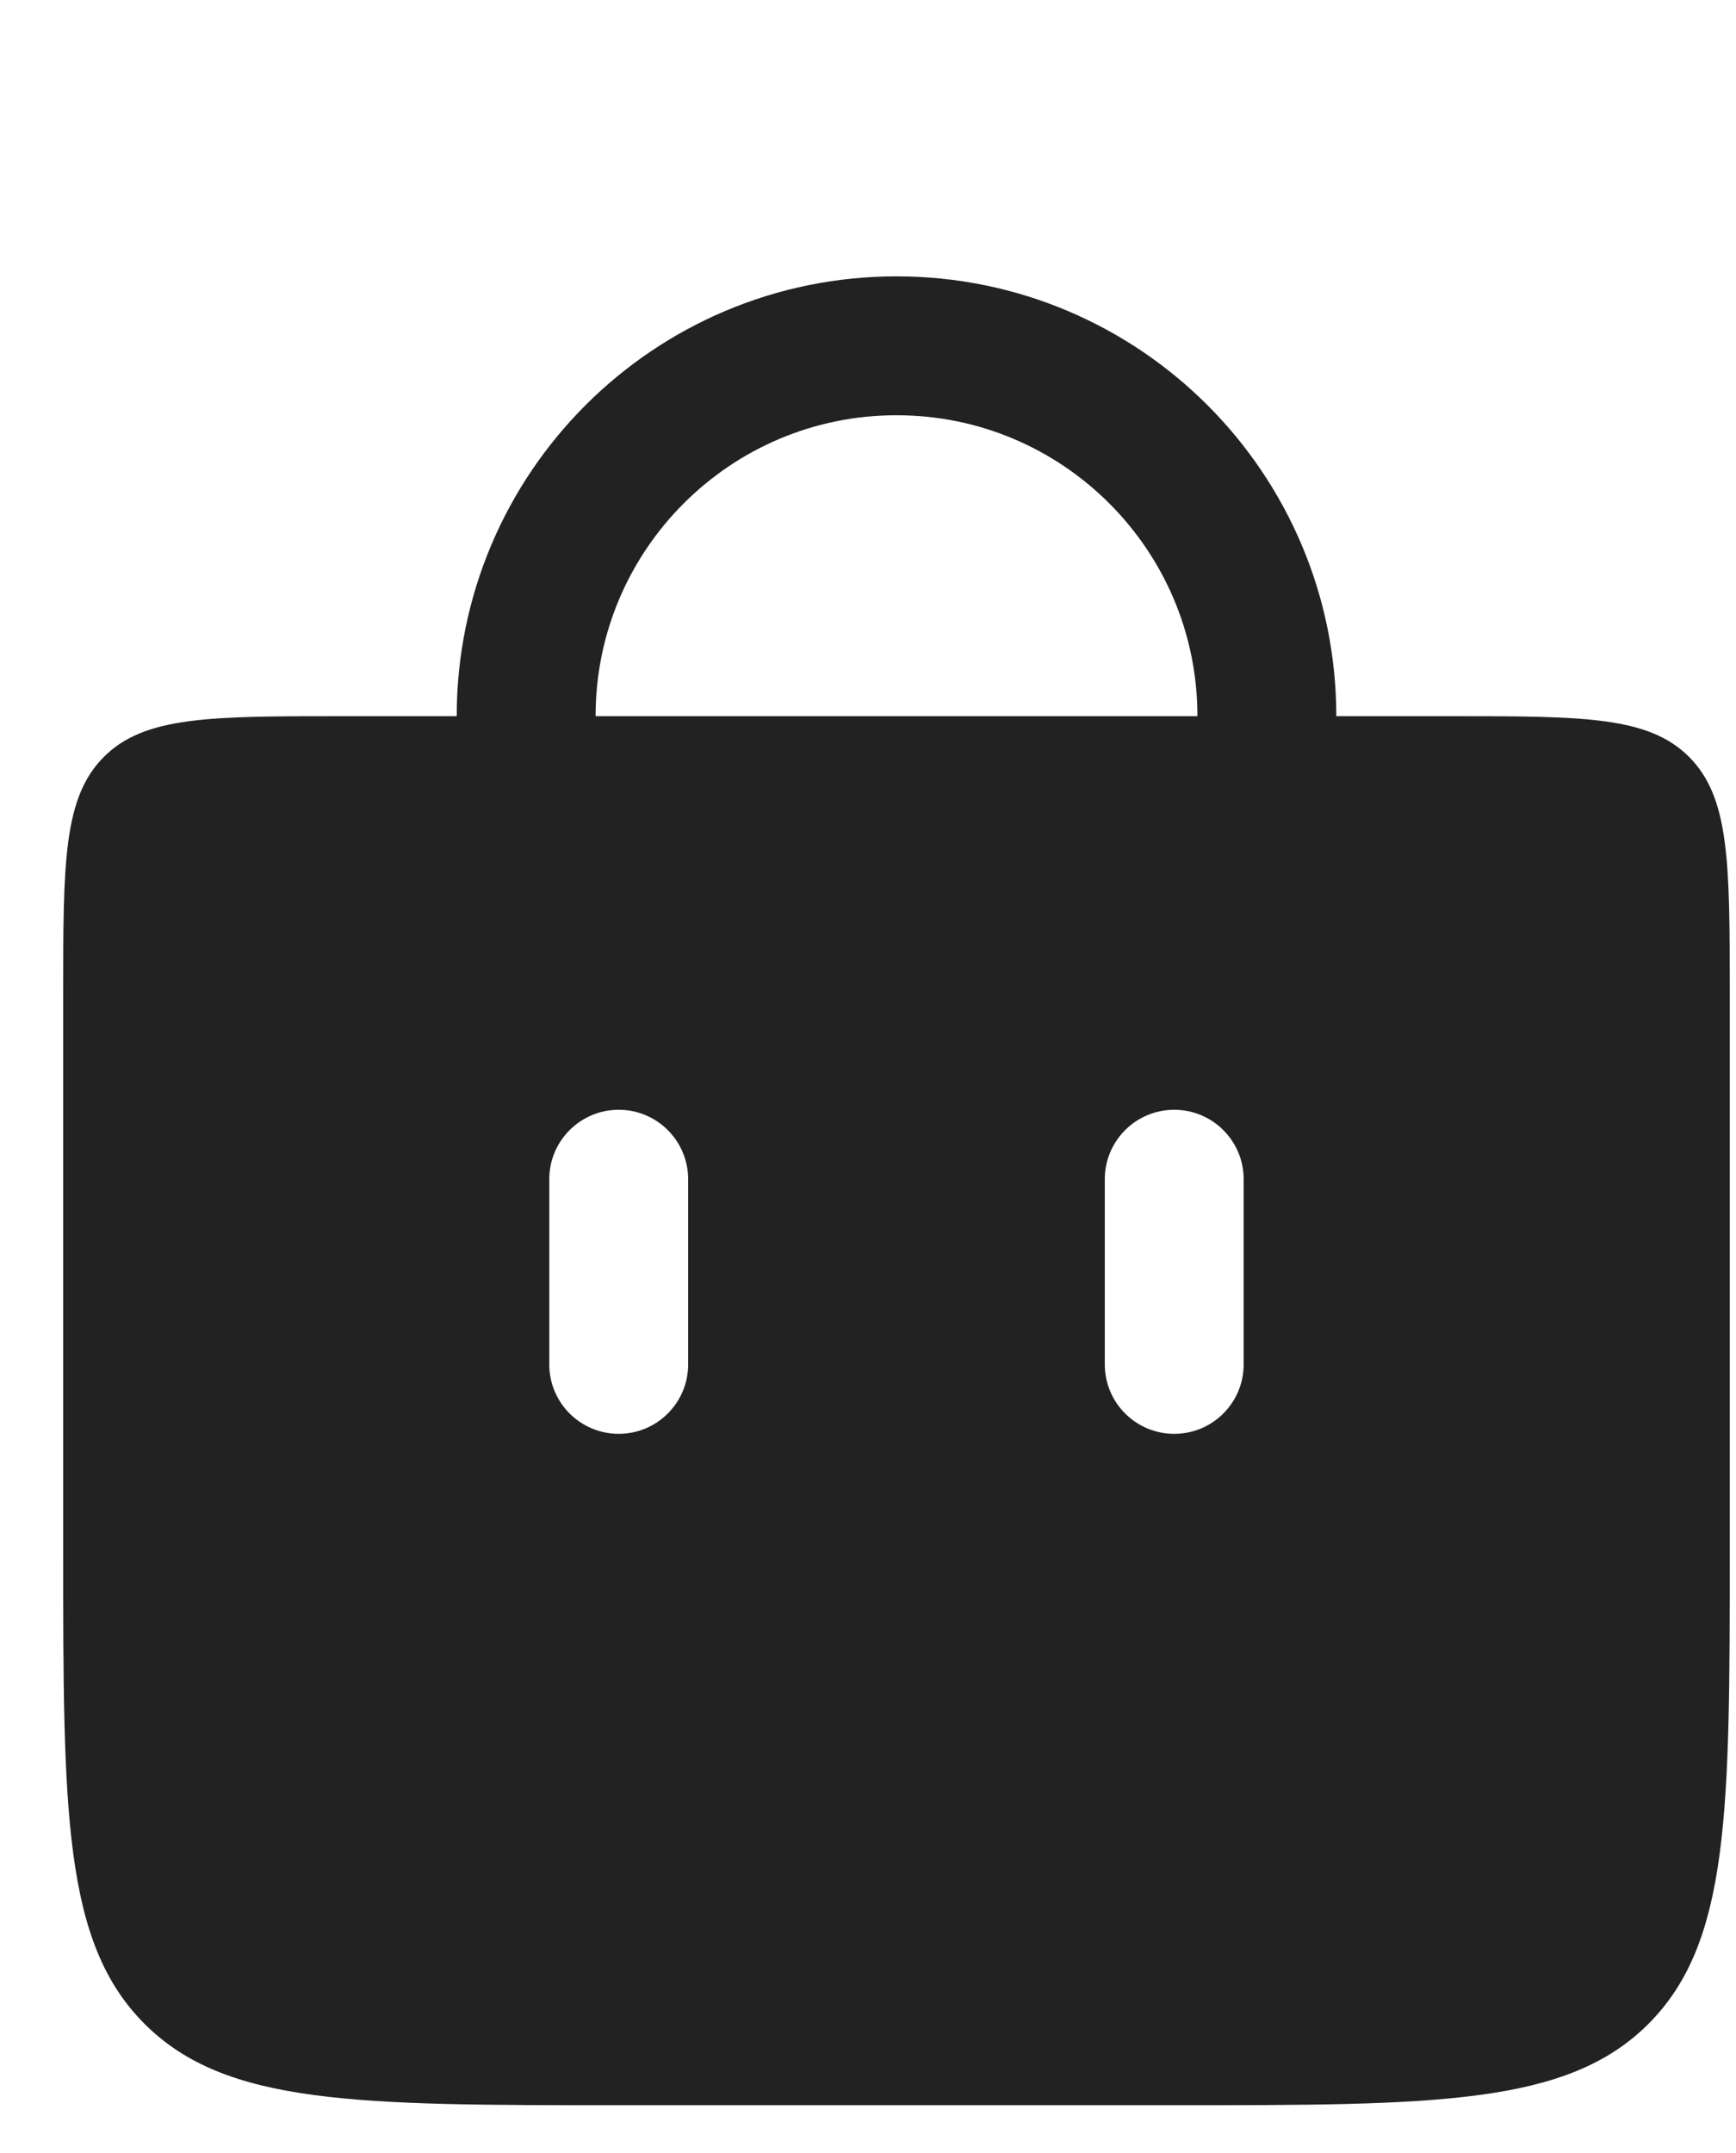
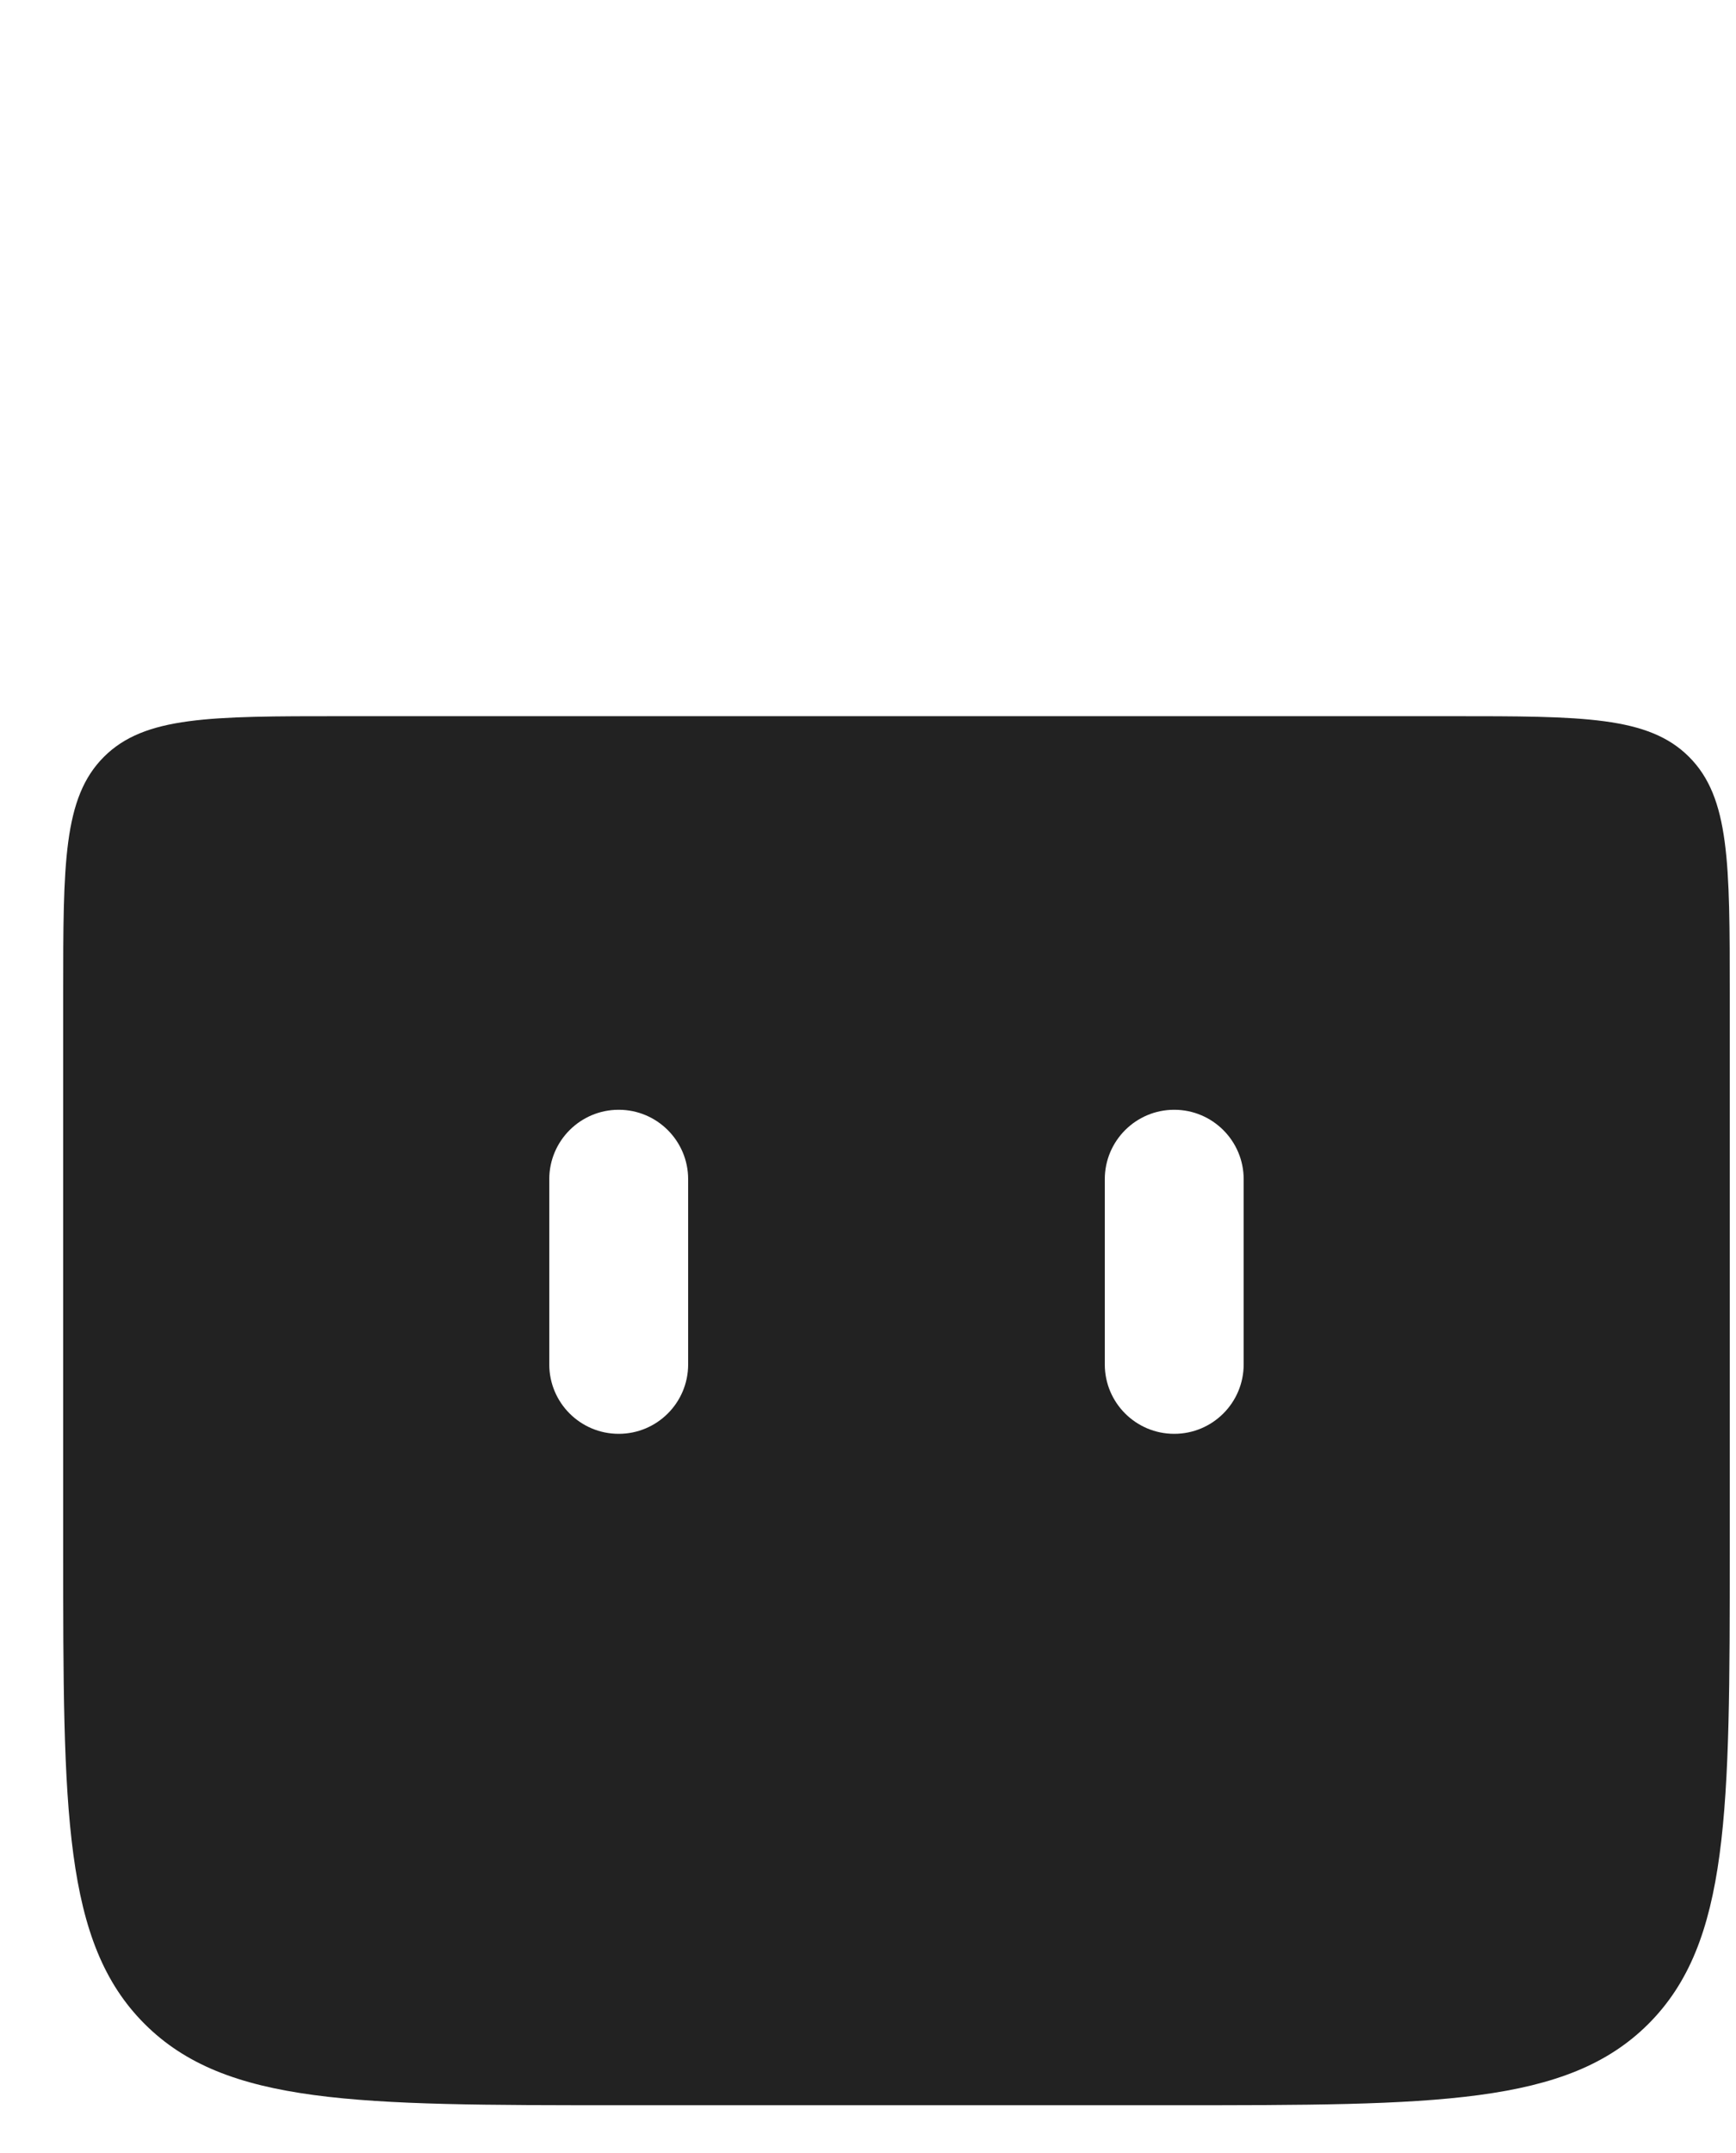
<svg xmlns="http://www.w3.org/2000/svg" width="25" height="31" viewBox="0 0 25 31" fill="none">
-   <path d="M7.577 11.645L7.577 10.312C7.577 7.367 9.965 4.979 12.911 4.979V4.979C15.856 4.979 18.244 7.367 18.244 10.312L18.244 11.645" stroke="#222222" stroke-width="2" stroke-linecap="round" />
  <path fill-rule="evenodd" clip-rule="evenodd" d="M1.496 10.898C0.91 11.484 0.91 12.427 0.91 14.312V22.312C0.91 26.083 0.91 27.969 2.082 29.141C3.253 30.312 5.139 30.312 8.91 30.312H16.91C20.681 30.312 22.567 30.312 23.739 29.141C24.91 27.969 24.91 26.083 24.91 22.312V14.312C24.91 12.427 24.91 11.484 24.324 10.898C23.739 10.312 22.796 10.312 20.91 10.312H4.91C3.025 10.312 2.082 10.312 1.496 10.898ZM9.91 16.979C9.91 16.427 9.462 15.979 8.91 15.979C8.358 15.979 7.91 16.427 7.91 16.979V19.645C7.91 20.198 8.358 20.645 8.91 20.645C9.462 20.645 9.91 20.198 9.91 19.645V16.979ZM17.91 16.979C17.91 16.427 17.462 15.979 16.91 15.979C16.358 15.979 15.91 16.427 15.91 16.979V19.645C15.91 20.198 16.358 20.645 16.91 20.645C17.462 20.645 17.91 20.198 17.91 19.645V16.979Z" fill="#222222" />
</svg>